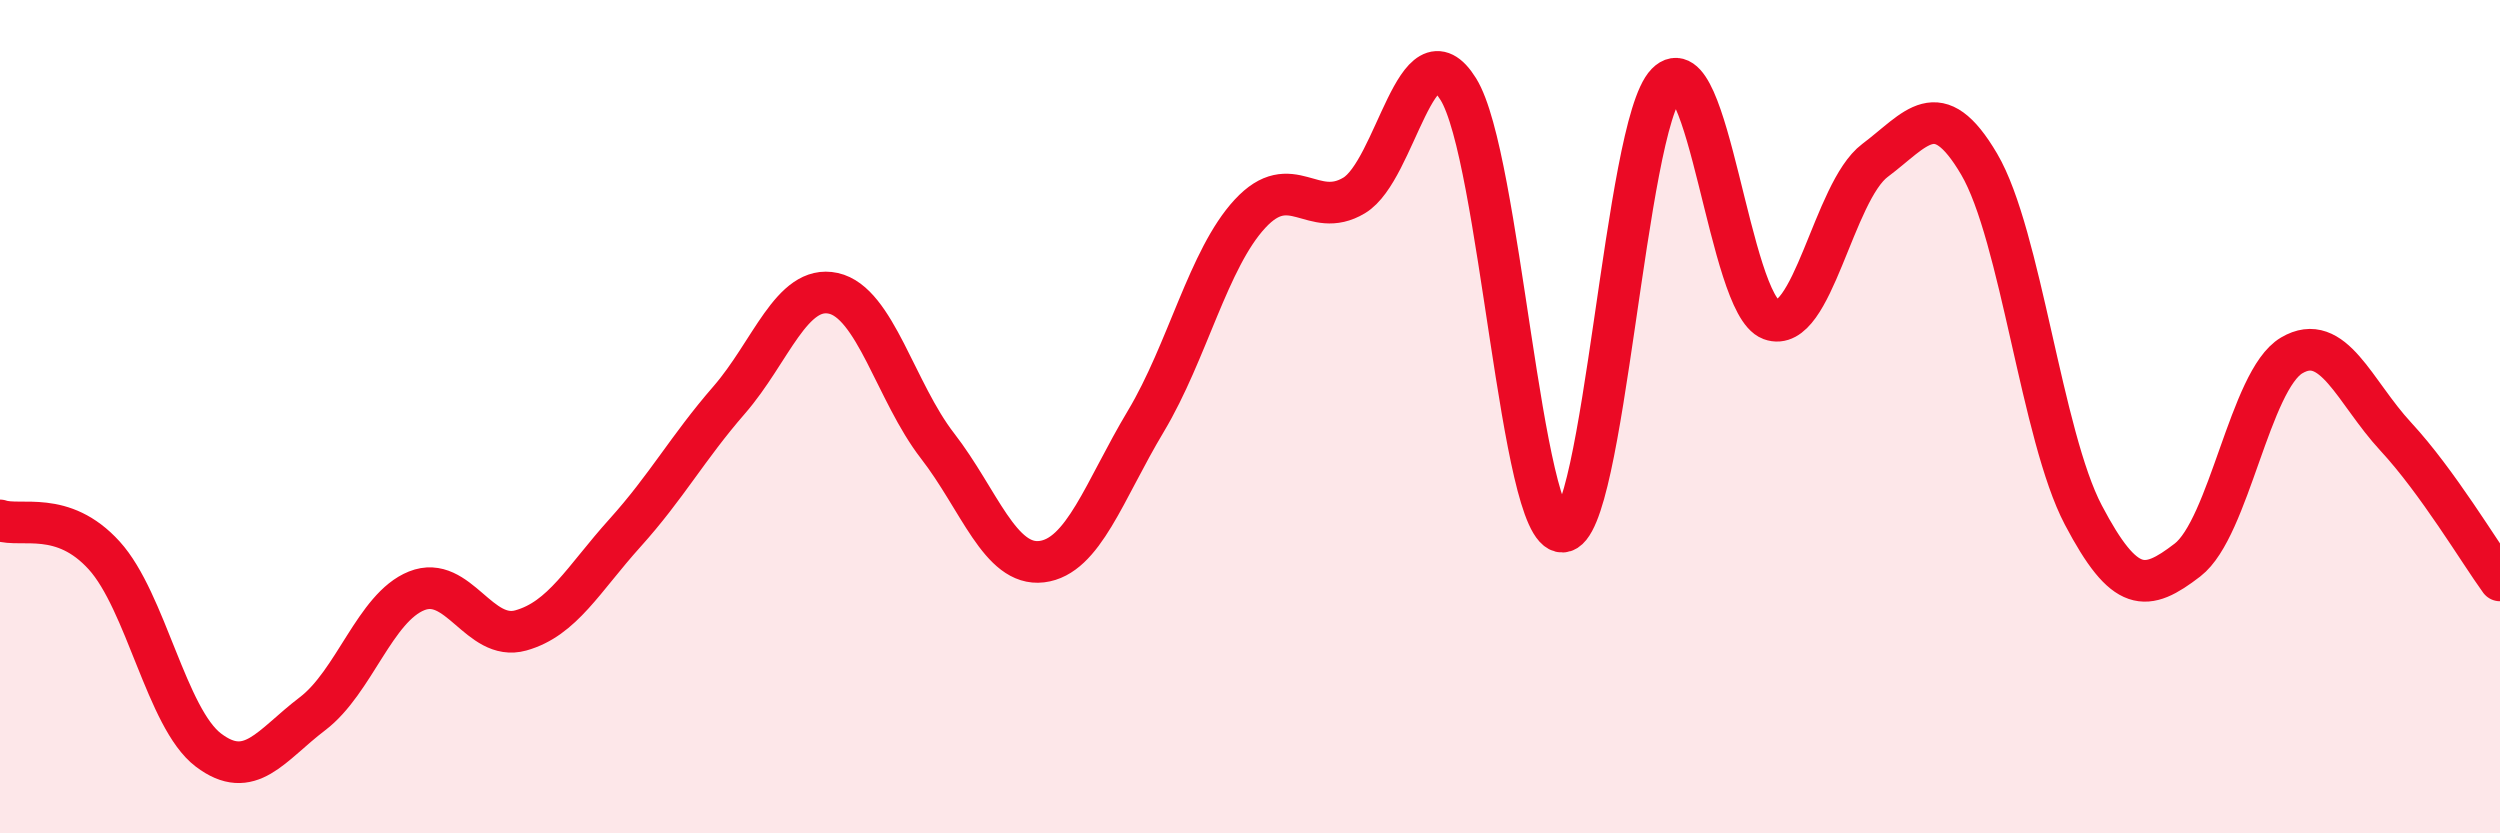
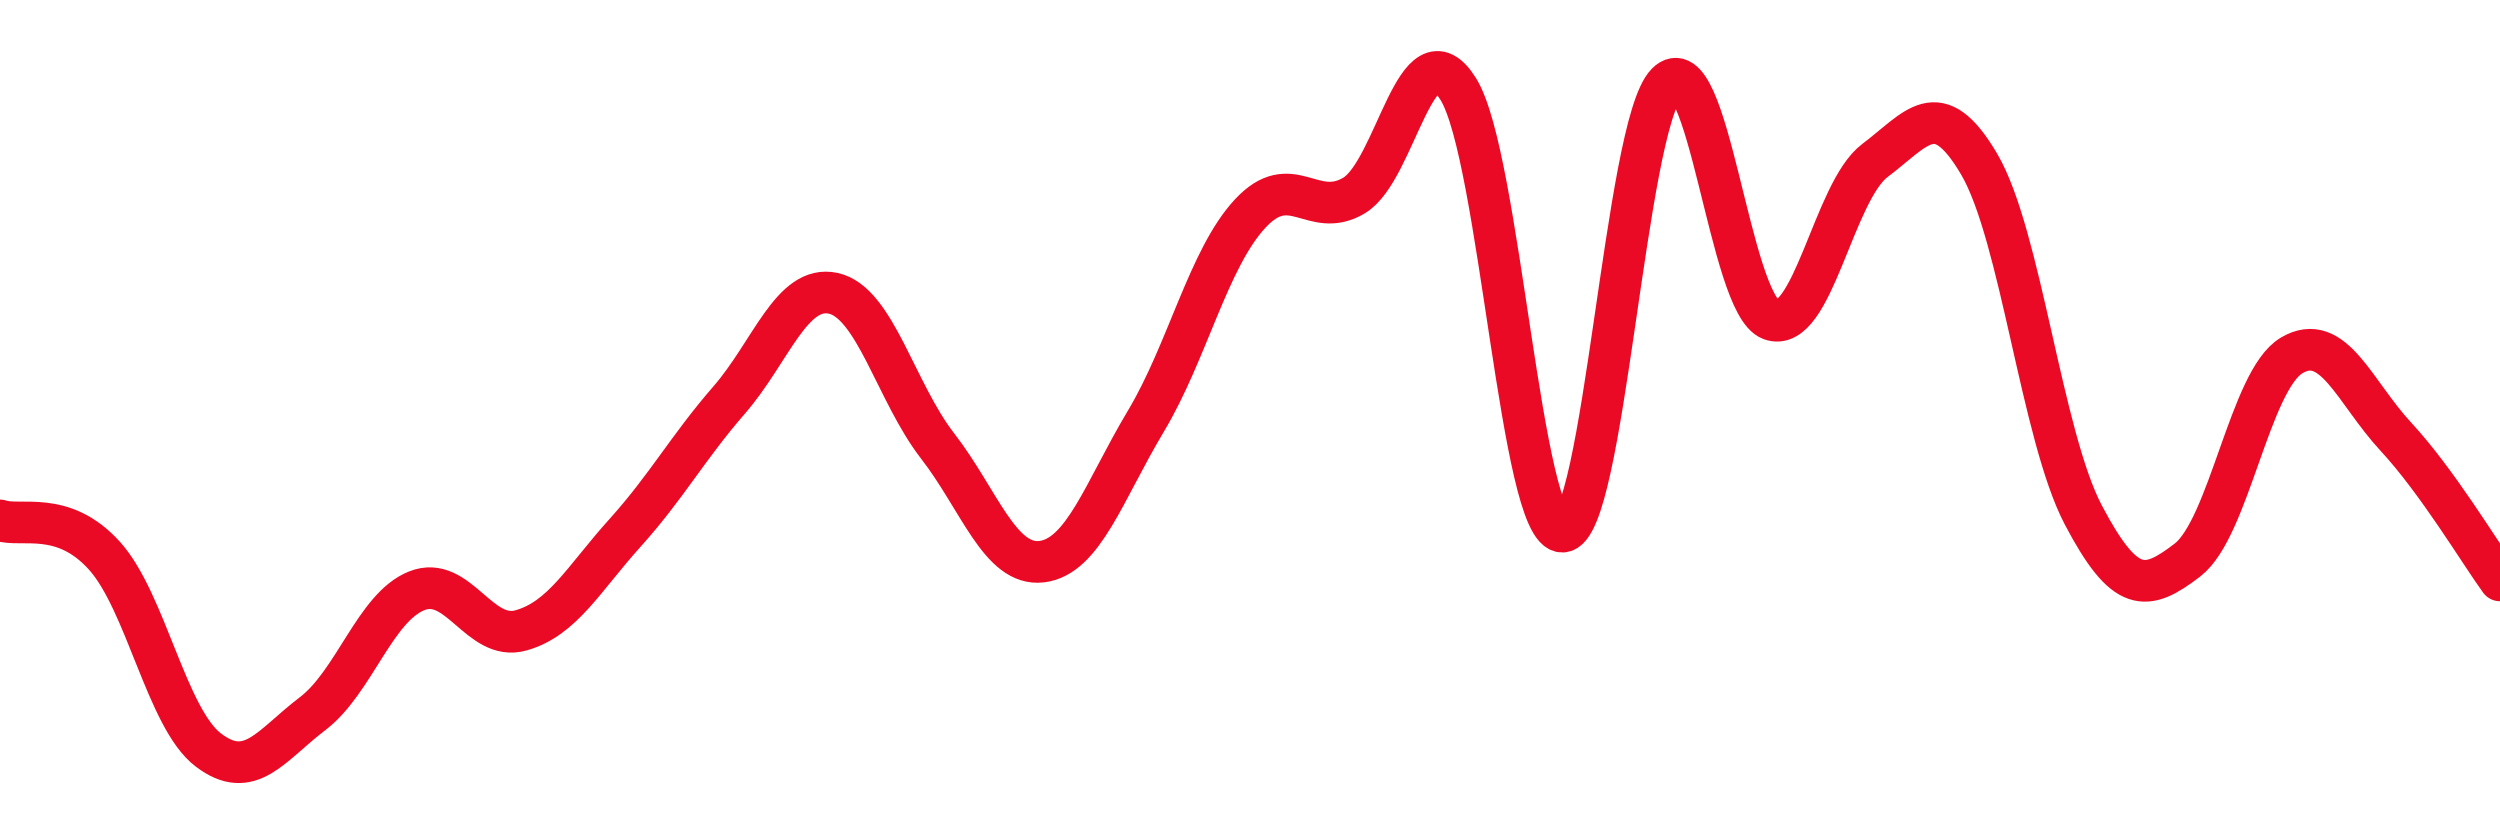
<svg xmlns="http://www.w3.org/2000/svg" width="60" height="20" viewBox="0 0 60 20">
-   <path d="M 0,12.49 C 0.5,12.66 1.5,12.23 2.5,13.33 C 3.5,14.43 4,17.24 5,18 C 6,18.76 6.5,17.89 7.5,17.13 C 8.5,16.37 9,14.58 10,14.18 C 11,13.78 11.5,15.41 12.5,15.13 C 13.5,14.85 14,13.9 15,12.79 C 16,11.68 16.5,10.75 17.5,9.6 C 18.5,8.45 19,6.82 20,7.04 C 21,7.26 21.5,9.41 22.5,10.7 C 23.5,11.99 24,13.6 25,13.48 C 26,13.36 26.5,11.78 27.5,10.11 C 28.5,8.44 29,6.21 30,5.13 C 31,4.05 31.5,5.29 32.5,4.69 C 33.5,4.09 34,0.53 35,2.14 C 36,3.75 36.5,12.79 37.5,12.76 C 38.5,12.73 39,3.02 40,2 C 41,0.98 41.5,7.3 42.5,7.67 C 43.5,8.04 44,4.6 45,3.85 C 46,3.1 46.5,2.24 47.5,3.94 C 48.5,5.64 49,10.46 50,12.36 C 51,14.26 51.5,14.21 52.5,13.44 C 53.5,12.67 54,9.12 55,8.53 C 56,7.94 56.5,9.4 57.5,10.48 C 58.5,11.56 59.5,13.24 60,13.93L60 20L0 20Z" fill="#EB0A25" opacity="0.1" stroke-linecap="round" stroke-linejoin="round" />
  <path d="M 0,12.49 C 0.5,12.66 1.5,12.23 2.5,13.33 C 3.5,14.43 4,17.24 5,18 C 6,18.76 6.5,17.89 7.5,17.13 C 8.5,16.37 9,14.58 10,14.18 C 11,13.78 11.5,15.41 12.5,15.13 C 13.5,14.85 14,13.9 15,12.79 C 16,11.68 16.5,10.75 17.5,9.6 C 18.5,8.45 19,6.82 20,7.04 C 21,7.26 21.5,9.41 22.5,10.7 C 23.5,11.99 24,13.6 25,13.48 C 26,13.36 26.5,11.78 27.5,10.11 C 28.5,8.44 29,6.21 30,5.13 C 31,4.05 31.5,5.29 32.5,4.69 C 33.5,4.09 34,0.53 35,2.14 C 36,3.75 36.5,12.79 37.5,12.76 C 38.5,12.73 39,3.02 40,2 C 41,0.98 41.5,7.3 42.5,7.67 C 43.5,8.04 44,4.6 45,3.85 C 46,3.1 46.5,2.24 47.5,3.94 C 48.5,5.64 49,10.46 50,12.36 C 51,14.26 51.5,14.21 52.5,13.44 C 53.5,12.67 54,9.12 55,8.53 C 56,7.94 56.5,9.4 57.5,10.48 C 58.5,11.56 59.5,13.24 60,13.93" stroke="#EB0A25" stroke-width="1" fill="none" stroke-linecap="round" stroke-linejoin="round" />
</svg>